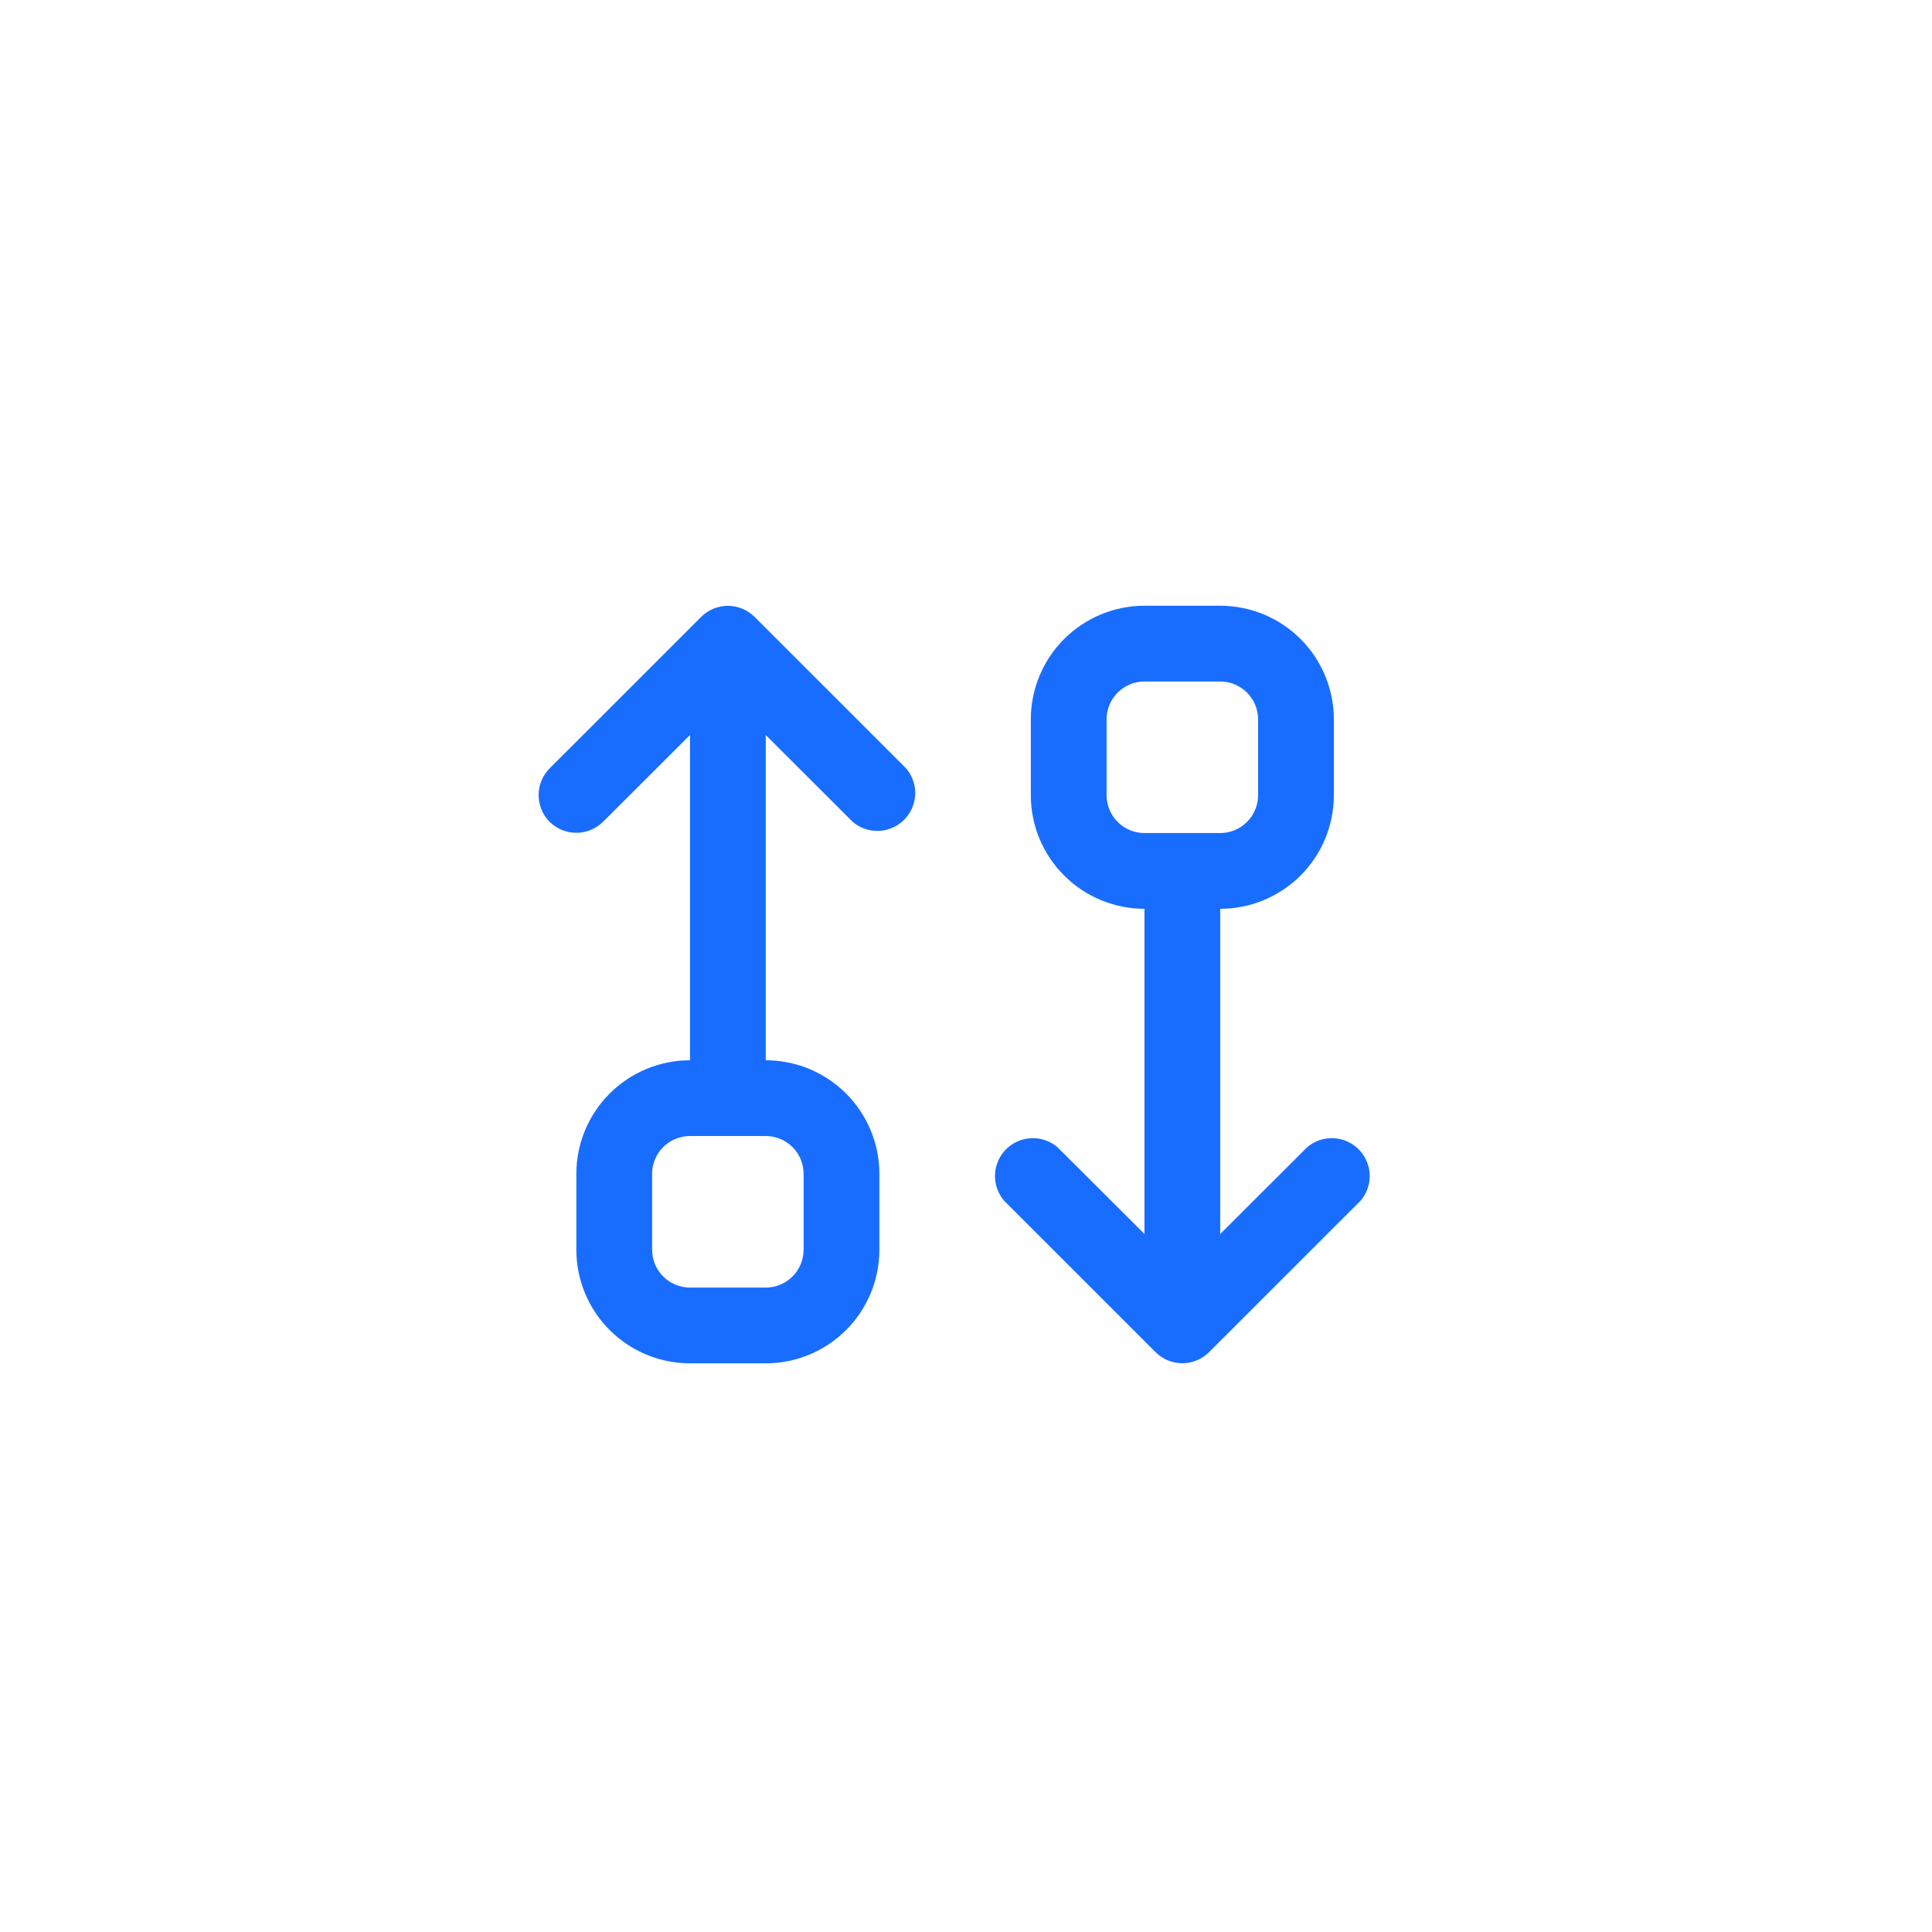
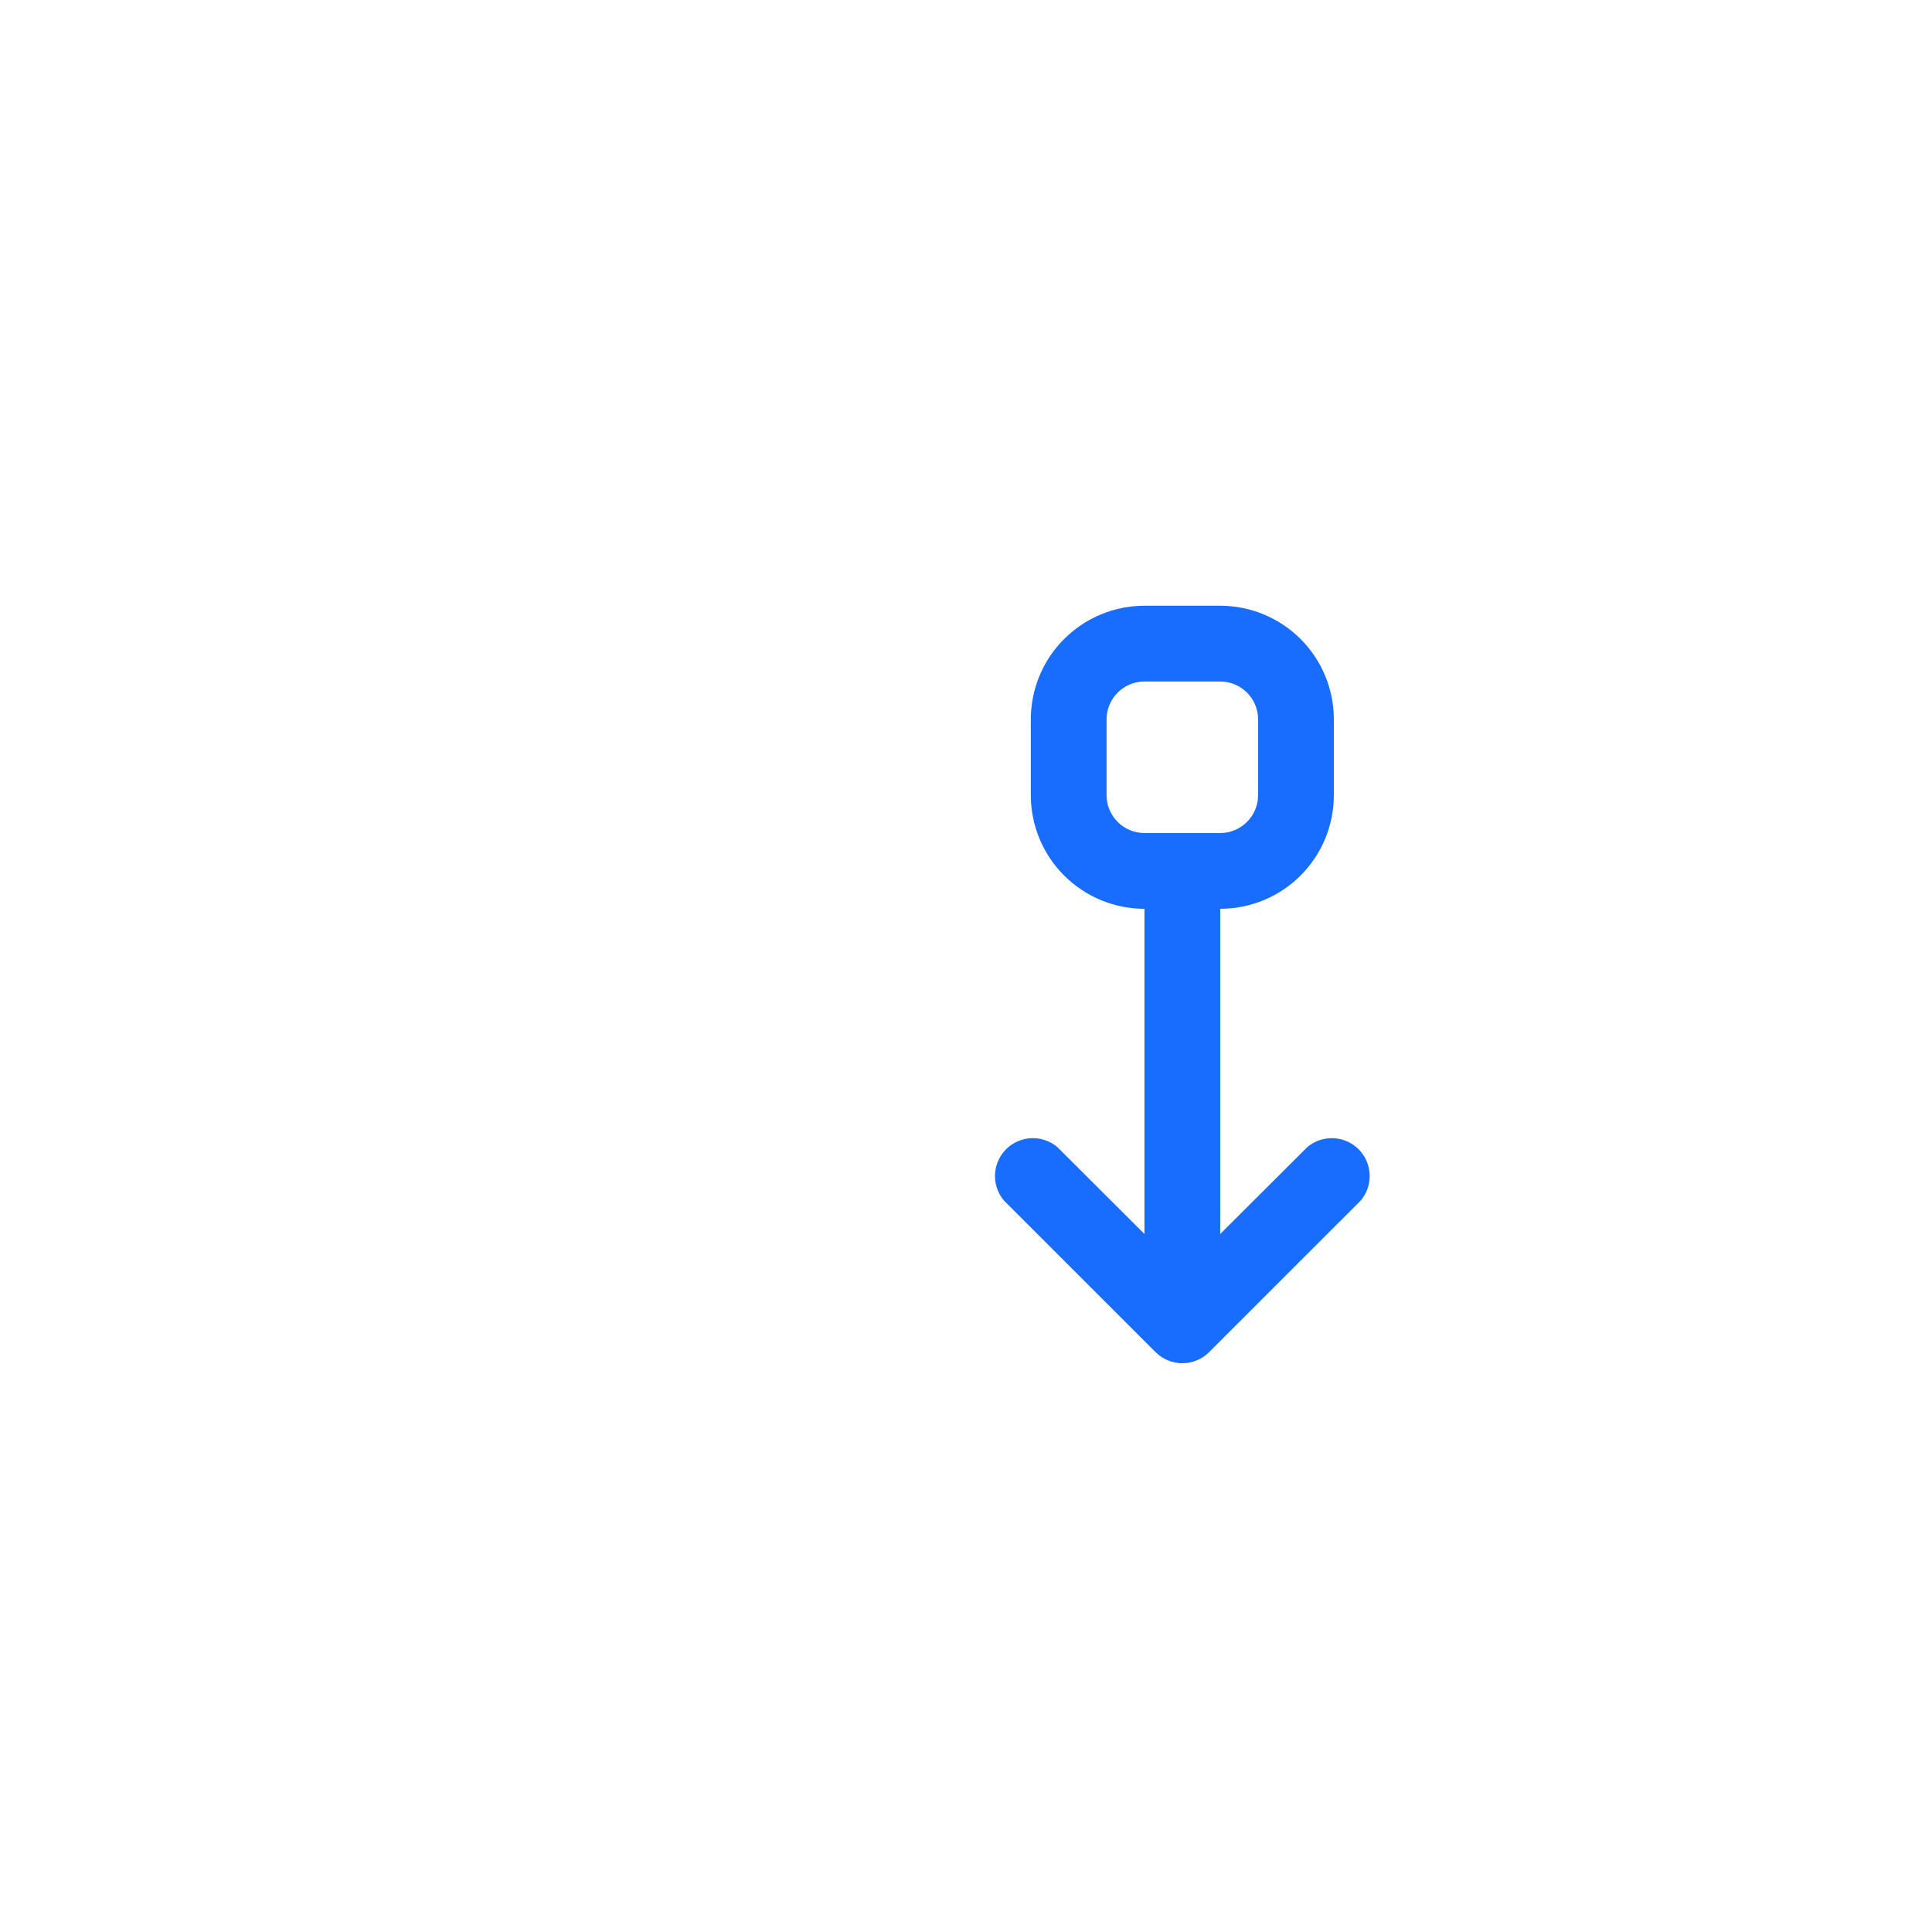
<svg xmlns="http://www.w3.org/2000/svg" width="38" height="38" viewBox="0 0 38 38" fill="none">
  <path d="M22.73 26.596C22.869 26.735 23.058 26.813 23.255 26.813C23.452 26.813 23.641 26.735 23.78 26.596L26.761 23.616C26.925 23.424 26.981 23.162 26.909 22.92C26.838 22.678 26.648 22.488 26.406 22.417C26.164 22.345 25.902 22.401 25.71 22.565L24 24.271V17.875C24.593 17.875 25.162 17.639 25.581 17.22C26 16.801 26.235 16.232 26.235 15.639V14.149C26.235 13.557 26 12.988 25.581 12.569C25.162 12.15 24.593 11.914 24 11.914H22.51C21.917 11.914 21.349 12.15 20.93 12.569C20.51 12.988 20.275 13.557 20.275 14.149V15.639C20.275 16.232 20.51 16.801 20.93 17.22C21.349 17.639 21.917 17.875 22.51 17.875V24.271L20.8 22.565C20.608 22.401 20.346 22.345 20.104 22.417C19.862 22.488 19.673 22.678 19.601 22.92C19.529 23.162 19.585 23.424 19.749 23.616L22.73 26.596ZM21.765 15.64V14.149C21.765 13.952 21.843 13.762 21.983 13.623C22.123 13.483 22.312 13.404 22.51 13.404H24C24.198 13.404 24.387 13.483 24.527 13.623C24.667 13.762 24.745 13.952 24.745 14.149V15.64C24.745 15.837 24.667 16.027 24.527 16.166C24.387 16.306 24.198 16.385 24 16.385H22.51C22.312 16.385 22.123 16.306 21.983 16.166C21.843 16.027 21.765 15.837 21.765 15.64Z" fill="#186DFF" />
-   <path d="M10.81 16.164C10.95 16.302 11.139 16.38 11.336 16.38C11.533 16.38 11.721 16.302 11.861 16.164L13.571 14.457V20.854C12.978 20.854 12.41 21.09 11.991 21.509C11.571 21.928 11.336 22.497 11.336 23.089V24.579C11.336 25.172 11.571 25.741 11.991 26.16C12.41 26.579 12.978 26.815 13.571 26.815H15.061C15.654 26.815 16.223 26.579 16.642 26.16C17.061 25.741 17.296 25.172 17.296 24.579V23.089C17.296 22.497 17.061 21.928 16.642 21.509C16.223 21.09 15.654 20.854 15.061 20.854V14.457L16.771 16.164C16.963 16.328 17.225 16.384 17.467 16.312C17.709 16.241 17.899 16.051 17.97 15.809C18.042 15.567 17.986 15.305 17.822 15.113L14.841 12.133C14.702 11.994 14.513 11.916 14.316 11.916C14.119 11.916 13.93 11.994 13.791 12.133L10.81 15.113C10.672 15.253 10.594 15.441 10.594 15.638C10.594 15.835 10.672 16.024 10.81 16.164ZM15.806 23.089V24.579C15.806 24.777 15.728 24.967 15.588 25.106C15.448 25.246 15.259 25.325 15.061 25.325H13.571C13.373 25.325 13.184 25.246 13.044 25.106C12.904 24.967 12.826 24.777 12.826 24.579V23.089C12.826 22.892 12.904 22.702 13.044 22.562C13.184 22.423 13.373 22.344 13.571 22.344H15.061C15.259 22.344 15.448 22.423 15.588 22.562C15.728 22.702 15.806 22.892 15.806 23.089Z" fill="#186DFF" />
</svg>